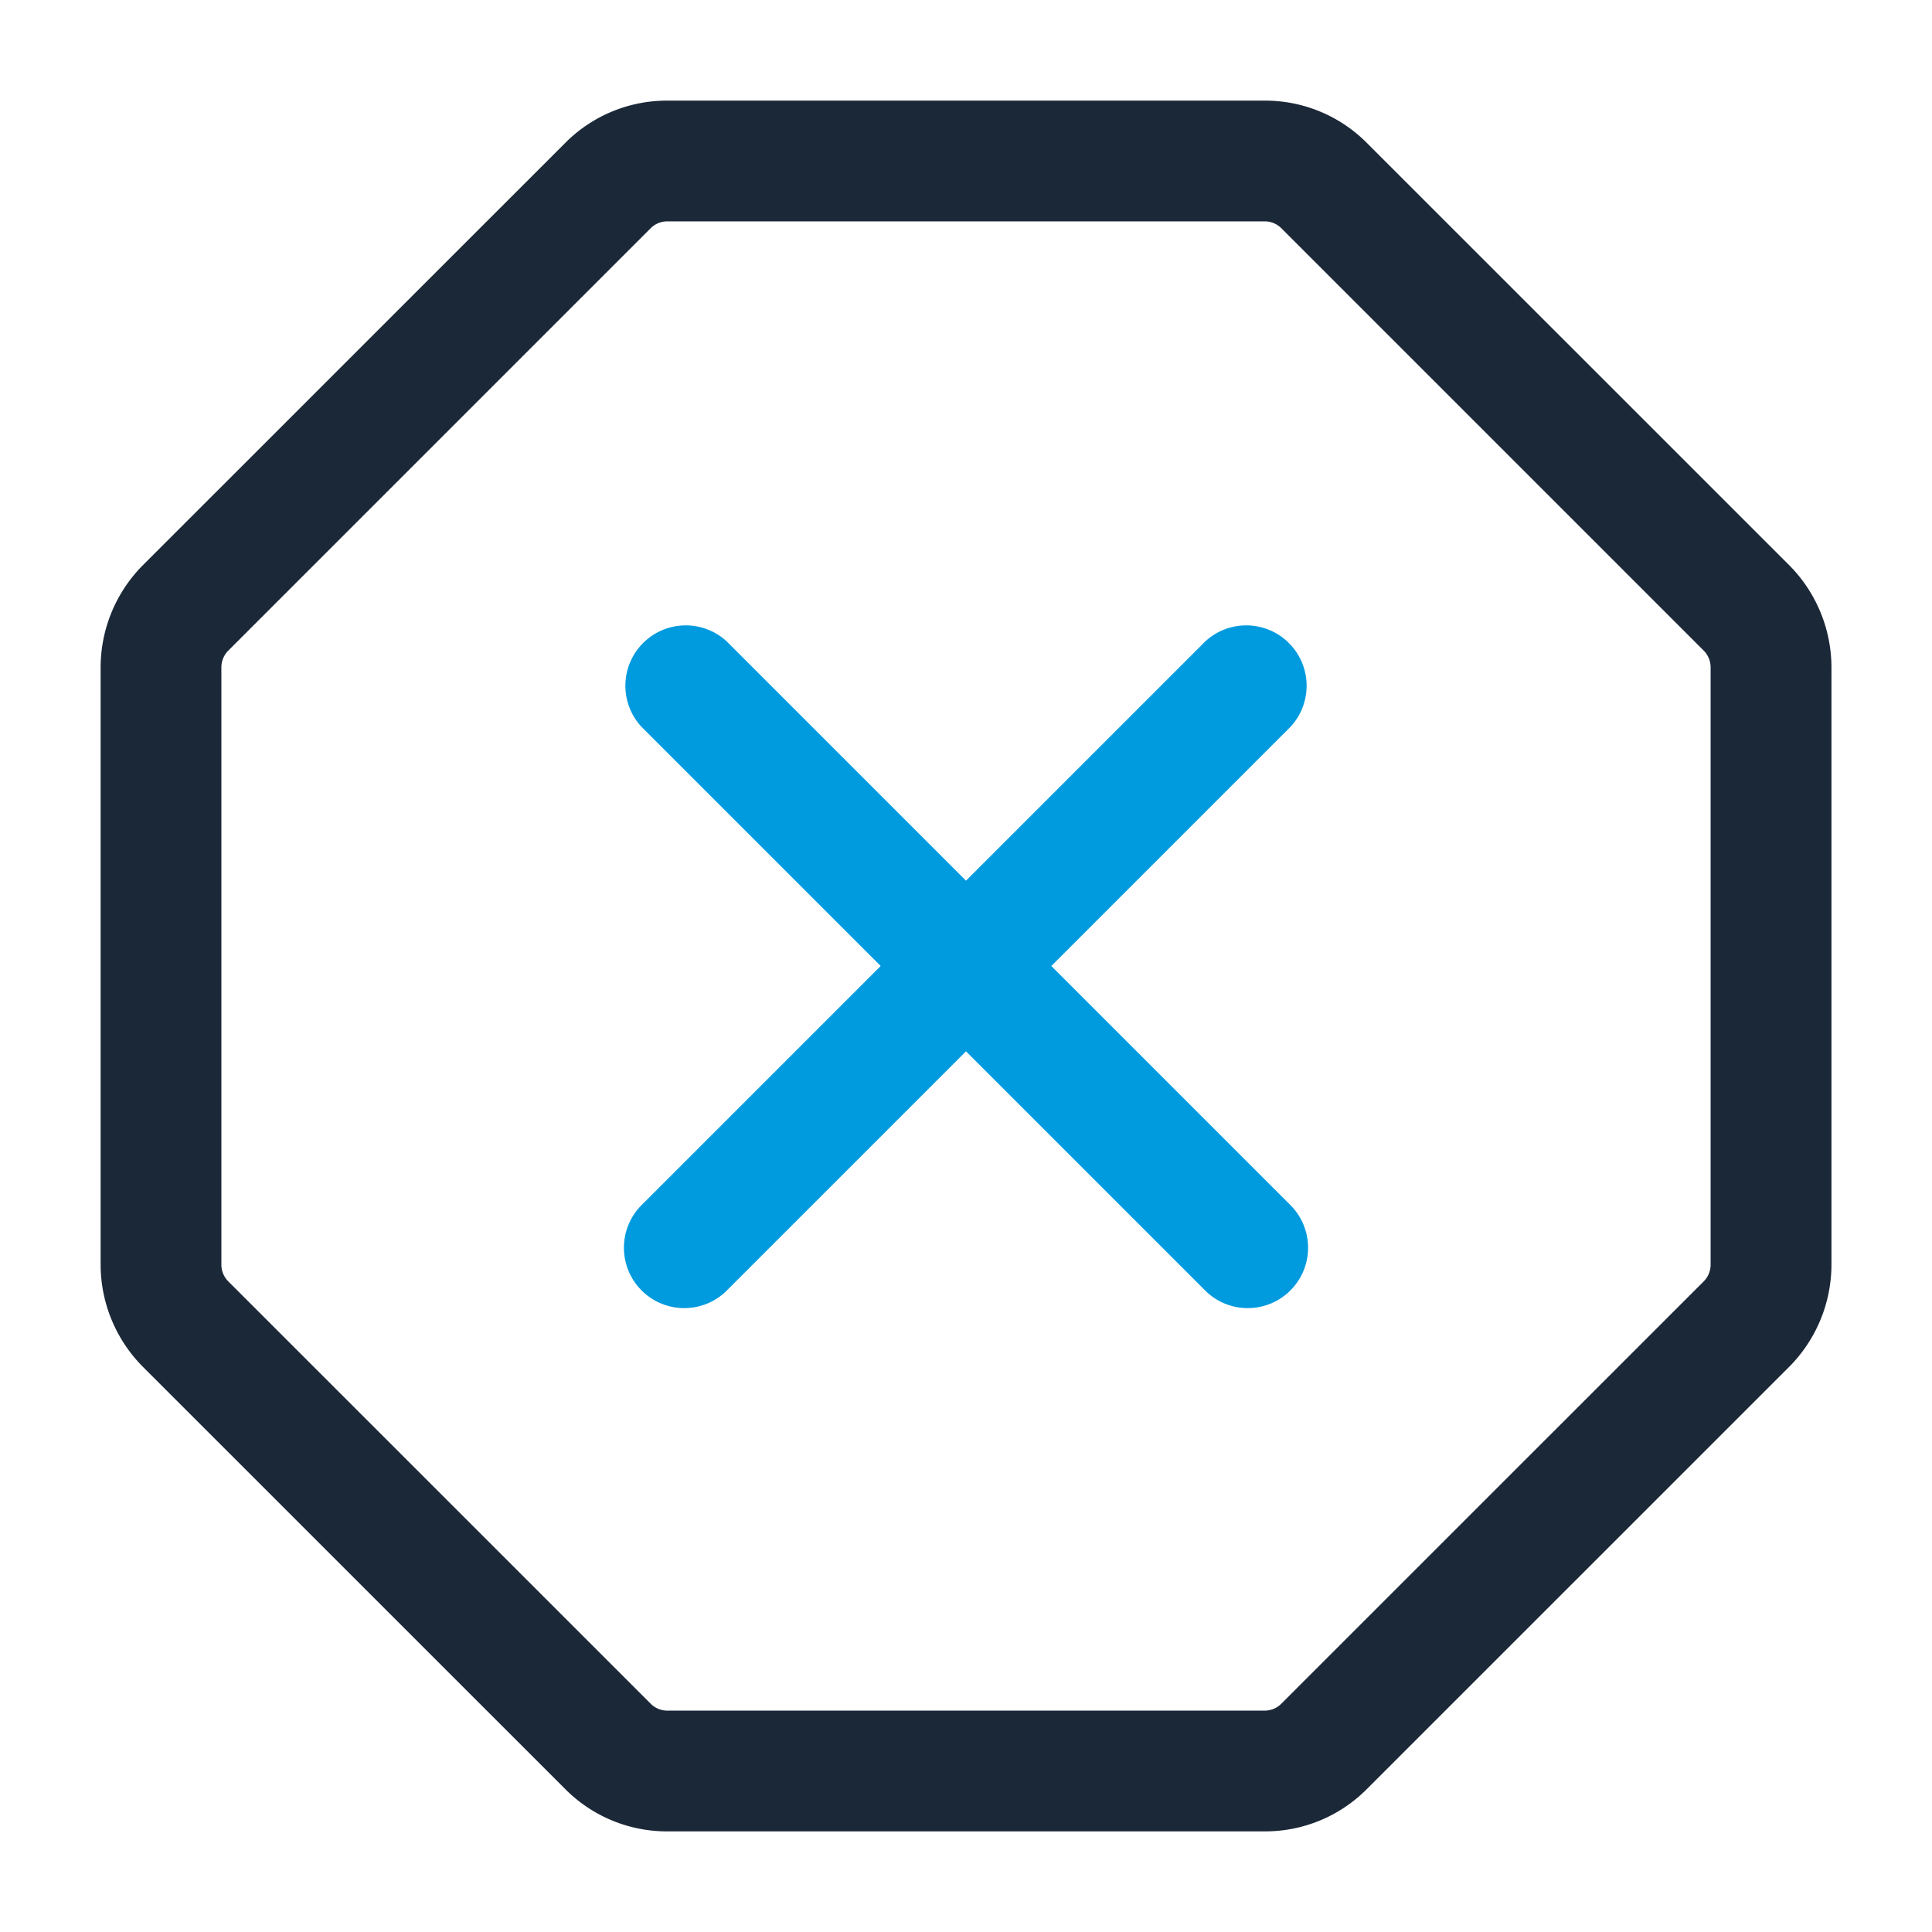
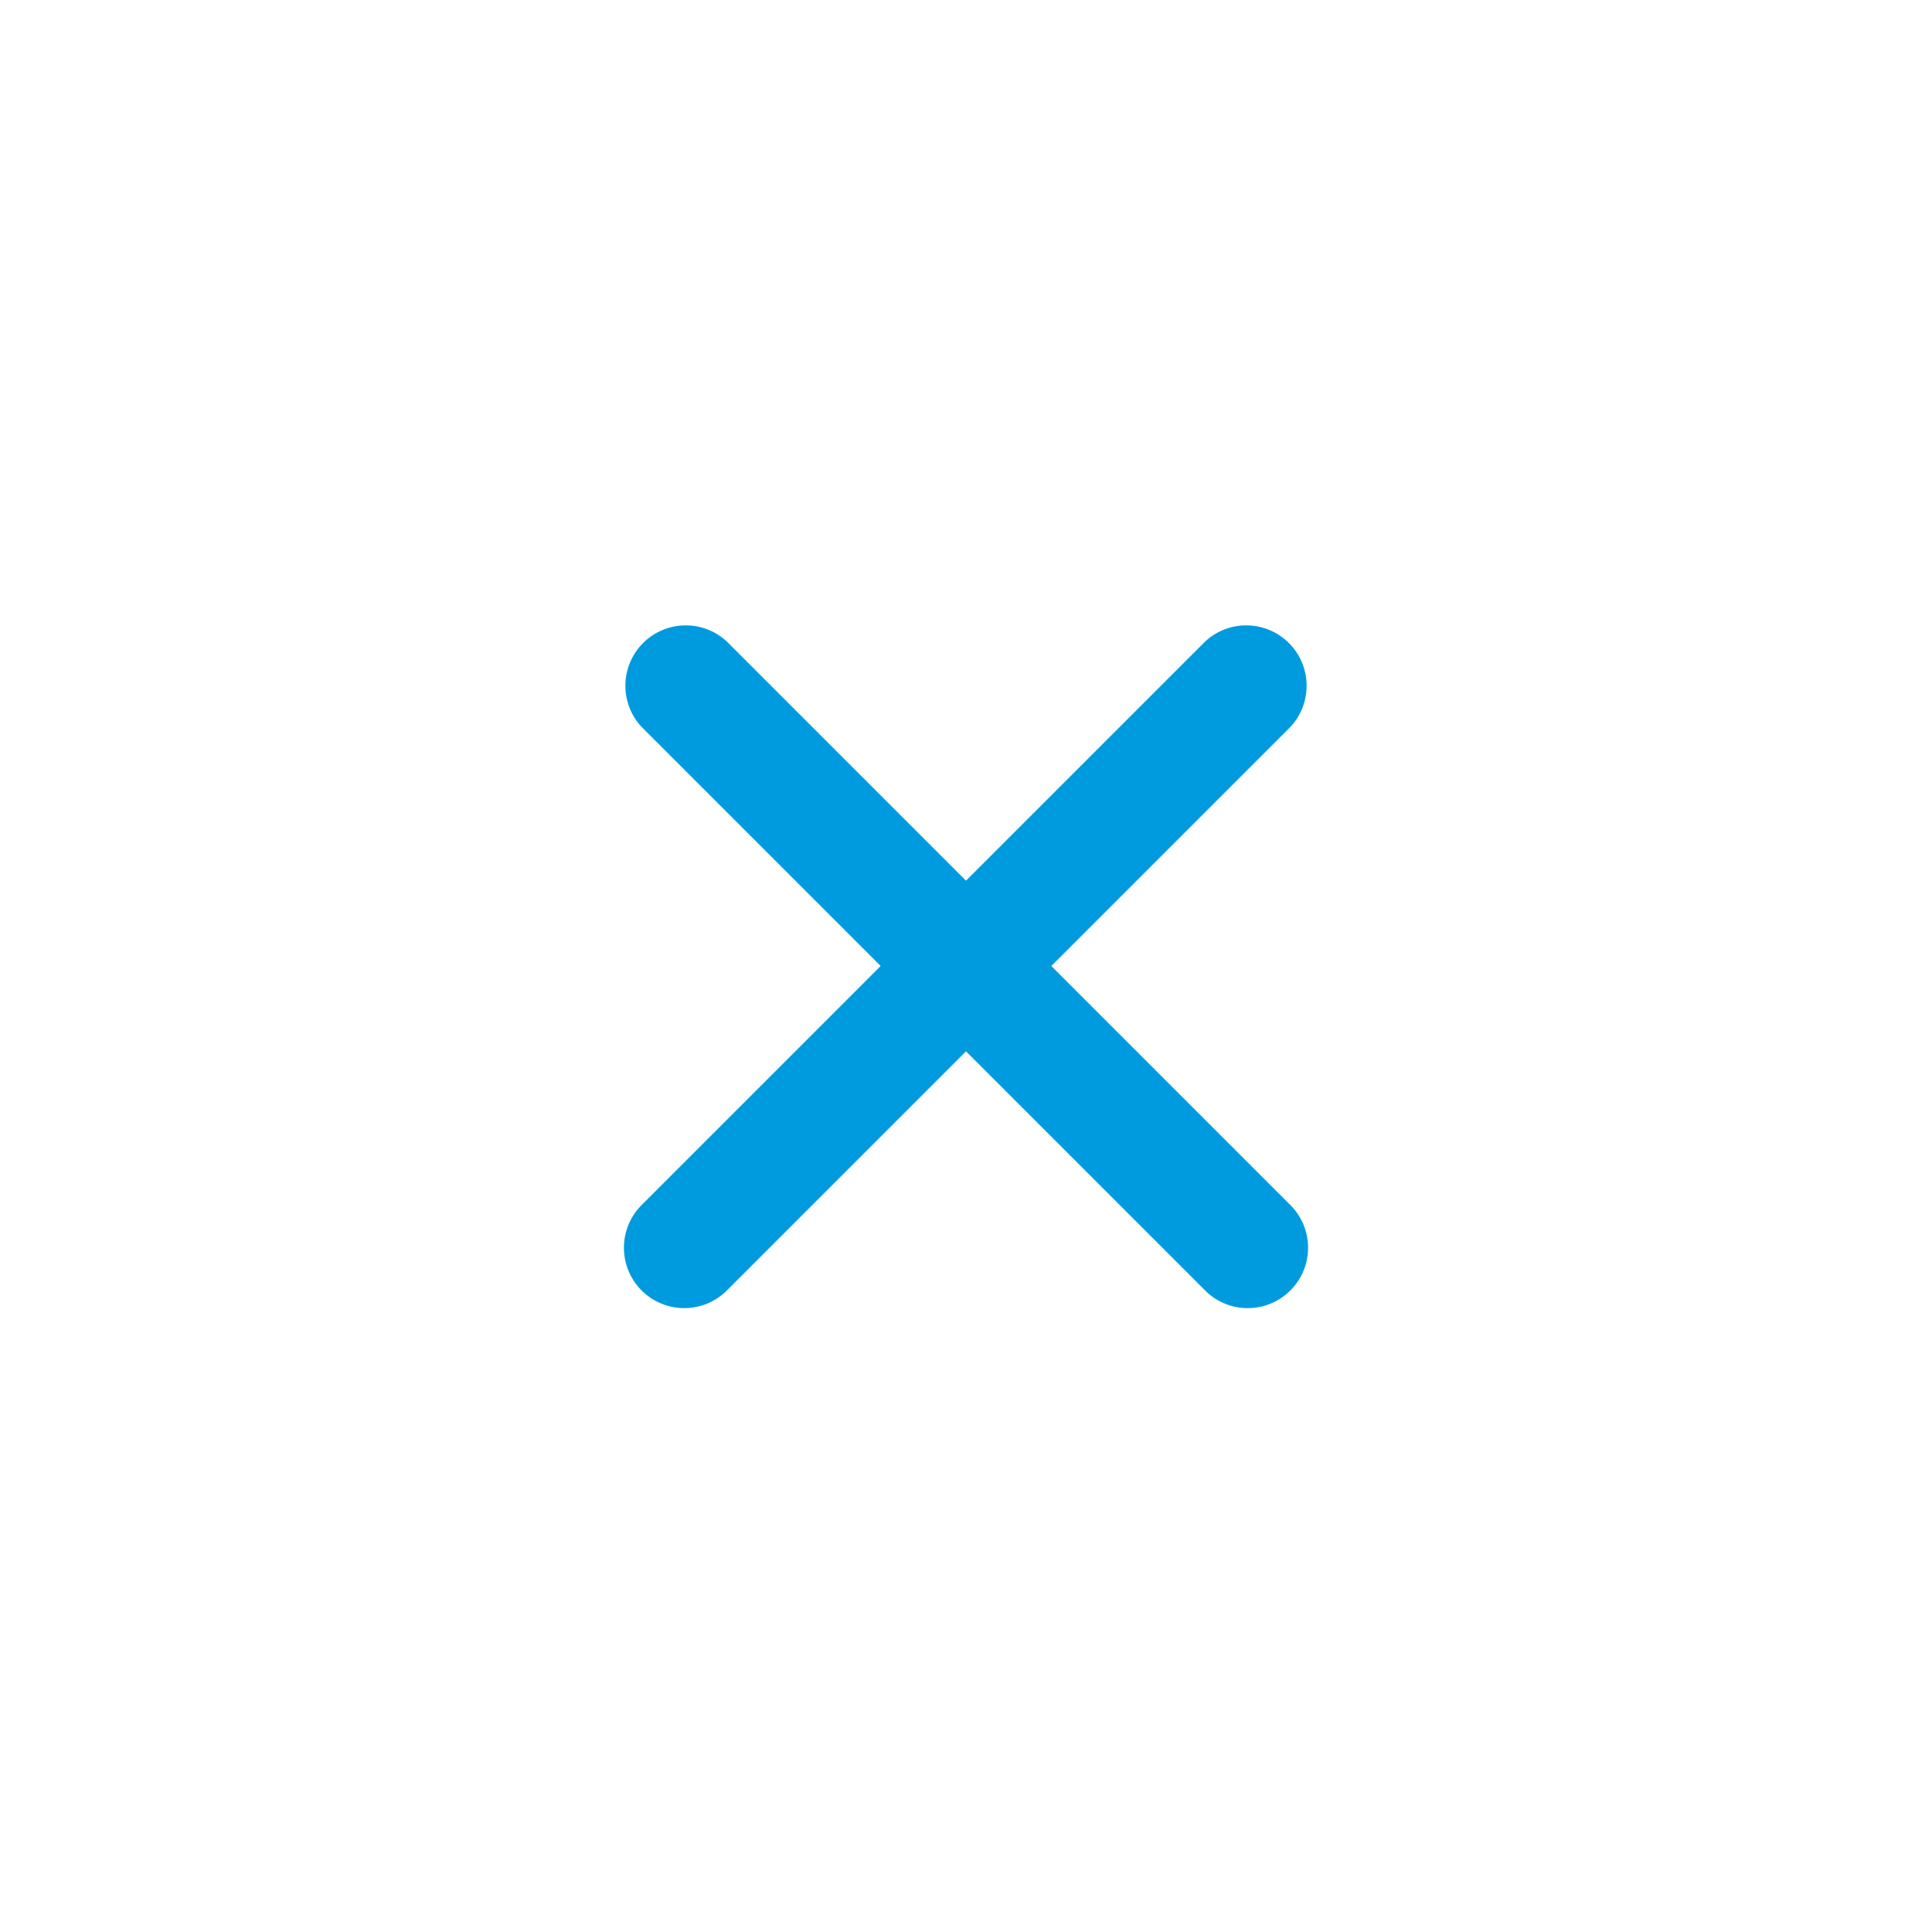
<svg xmlns="http://www.w3.org/2000/svg" version="1.1" width="512" height="512" x="0" y="0" viewBox="0 0 24 24" style="enable-background:new 0 0 512 512" xml:space="preserve" class="">
  <g>
    <g data-name="Layer 2">
-       <path fill="#1b2838" d="M15.71 22.75H8.29a1.78 1.78 0 0 1-1.268-.525l-5.248-5.247a1.804 1.804 0 0 1-.524-1.267V8.289a1.804 1.804 0 0 1 .524-1.267l5.248-5.247A1.78 1.78 0 0 1 8.29 1.25h7.422a1.78 1.78 0 0 1 1.267.525l5.248 5.247a1.804 1.804 0 0 1 .524 1.267v7.422a1.804 1.804 0 0 1-.524 1.267l-5.248 5.247a1.78 1.78 0 0 1-1.267.525zm-7.42-20a.29.29 0 0 0-.207.085L2.835 8.083a.295.295 0 0 0-.085.206v7.422a.295.295 0 0 0 .085.206l5.248 5.247a.29.29 0 0 0 .206.086h7.422a.29.29 0 0 0 .206-.086l5.248-5.247a.295.295 0 0 0 .085-.206V8.289a.295.295 0 0 0-.085-.206l-5.248-5.248a.29.29 0 0 0-.206-.085z" opacity="1" data-original="#232323" class="" />
      <g fill="#7fbde7">
        <path d="M15.5 16.25a.747.747 0 0 1-.53-.22l-7-7a.75.75 0 0 1 1.06-1.06l7 7a.75.75 0 0 1-.53 1.28z" fill="#009bdf" opacity="1" data-original="#7fbde7" class="" />
        <path d="M8.5 16.25a.75.75 0 0 1-.53-1.28l7-7a.75.75 0 0 1 1.06 1.06l-7 7a.747.747 0 0 1-.53.22z" fill="#009bdf" opacity="1" data-original="#7fbde7" class="" />
      </g>
    </g>
  </g>
</svg>